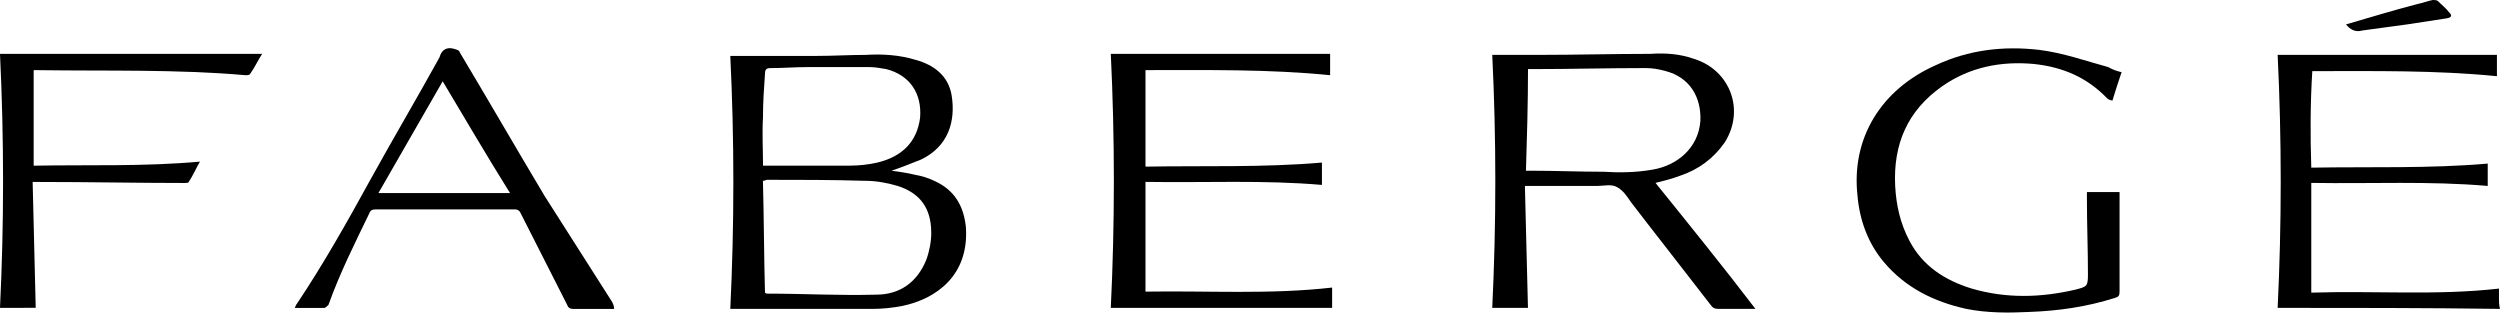
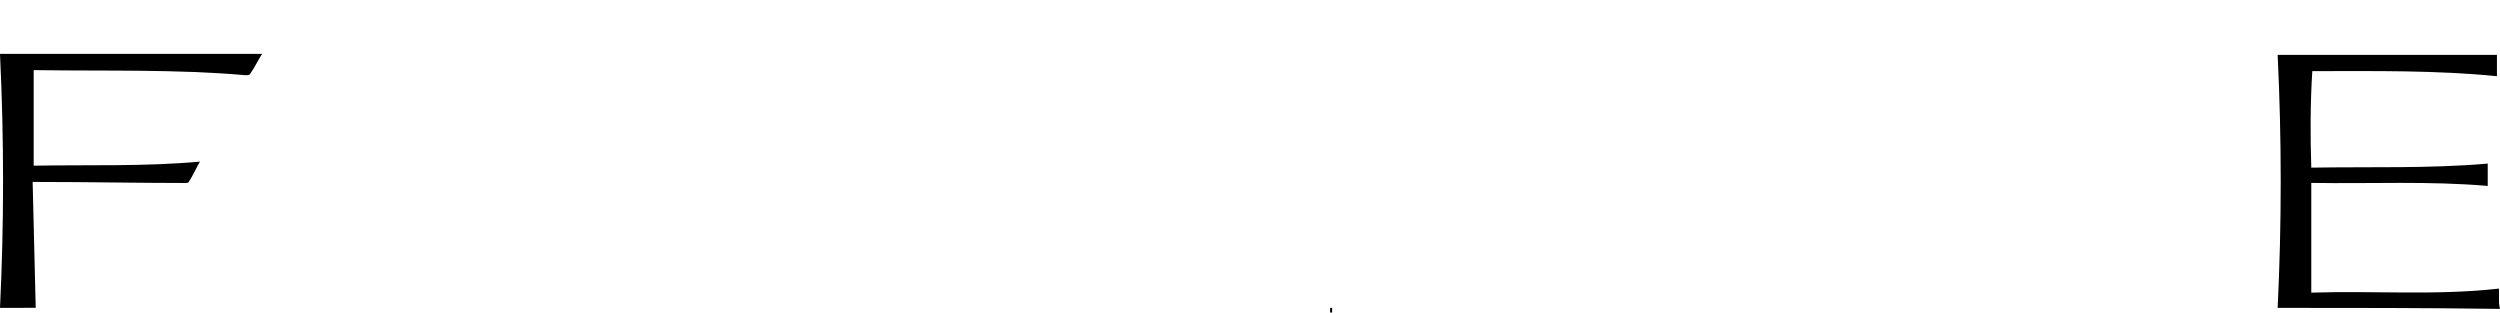
<svg xmlns="http://www.w3.org/2000/svg" id="Layer_1" viewBox="0 0 684.62 85.58">
  <g id="logo">
-     <path id="Vector" d="M581,19.75c-.84,2.5-1.68,5.01-2.51,7.79-.28,0-1.12-.28-1.4-.56-5.59-5.84-12.29-8.63-20.11-9.46-8.94-.83-17.6.83-25.14,6.12-9.5,6.68-13.41,15.86-12.85,27.27.28,5.29,1.4,10.3,3.91,15.03,3.63,6.96,9.78,10.85,17.04,13.08,9.5,2.78,18.99,2.5,28.49.28,3.07-.83,3.35-.83,3.35-4.17,0-6.96-.28-13.63-.28-20.59v-1.95h8.94v27.27c0,1.11-.28,1.39-1.12,1.67-7.82,2.5-15.64,3.62-23.74,3.9-5.59.28-11.45.28-17.04-.83-8.94-1.95-16.76-5.84-22.62-12.8-4.47-5.29-6.71-11.69-7.26-18.36-1.68-15.58,6.43-28.94,21.51-35.62,8.94-4.17,18.43-5.29,28.21-4.17,6.7.83,12.85,3.06,18.99,4.73,1.4.83,2.51,1.11,3.63,1.39Z" />
-     <path id="Vector_2" d="M364.8,78.74v5.57h-60.61c1.12-23.09,1.12-46.47,0-69.56h60.06v5.84c-16.76-1.67-33.52-1.39-50.56-1.39v26.43c15.92-.28,32.12.28,48.32-1.11v6.12c-15.92-1.39-32.12-.56-48.32-.83v30.05c17.04-.28,34.08.83,51.11-1.11Z" />
+     <path id="Vector_2" d="M364.8,78.74v5.57h-60.61h60.06v5.84c-16.76-1.67-33.52-1.39-50.56-1.39v26.43c15.92-.28,32.12.28,48.32-1.11v6.12c-15.92-1.39-32.12-.56-48.32-.83v30.05c17.04-.28,34.08.83,51.11-1.11Z" />
    <path id="Vector_3" d="M623.73,84.31c1.12-23.09,1.12-46.19,0-69.28h60.05v5.84c-16.76-1.67-33.52-1.39-50.56-1.39-.56,8.9-.56,17.53-.28,26.43,16.2-.28,32.4.28,48.32-1.11v6.12c-15.92-1.39-32.12-.56-48.32-.83v30.05c17.32-.56,34.36.83,51.4-1.11v2.78c0,.83,0,1.67.28,2.78-20.39-.28-40.78-.28-60.89-.28Z" />
    <path id="Vector_4" d="M8.94,49.8c.28,11.69.56,23.09.84,34.5H0C1.12,61.21,1.12,38.12,0,14.75h71.79c-1.12,1.67-1.96,3.62-3.35,5.57-.28.28-.84.28-1.12.28-18.99-1.67-37.99-1.11-56.98-1.39h-1.12v26.16c15.08-.28,30.17.28,45.53-1.11-1.12,1.95-1.96,3.9-3.07,5.57,0,.28-.84.28-1.12.28-12.85,0-26.26-.28-39.66-.28h-1.96Z" />
-     <path id="Vector_5" d="M642.45,6.68c6.7-1.95,13.13-3.9,19.55-5.57,1.4-.28,2.79-.83,4.19-1.11.56,0,1.12,0,1.4.28,1.12,1.11,2.24,1.95,3.07,3.06.84.83.84,1.39-.56,1.67-3.63.56-7.26,1.11-10.89,1.67-4.19.56-8.1,1.11-12.29,1.67-1.95.56-3.35-.28-4.47-1.67Z" />
-     <path id="Vector_6" d="M264.52,62.33c-.56-5.84-3.07-10.3-8.66-12.8-1.68-.83-3.63-1.39-5.31-1.67-2.23-.56-4.47-.83-6.42-1.11,2.51-.83,5.31-1.95,8.1-3.06,7.54-3.62,9.5-10.57,8.38-17.53-.84-5.29-4.75-8.35-9.78-9.74-4.47-1.39-9.22-1.67-13.69-1.39-4.47,0-8.94.28-13.41.28h-23.74c1.12,22.82,1.12,46.19,0,69.28h38.83c2.79,0,5.59-.28,8.38-.83,9.22-1.95,18.16-8.35,17.32-21.43ZM208.94,32c0-3.9.28-8.07.56-11.96,0-.83.28-1.39,1.4-1.39,3.35,0,6.98-.28,10.33-.28h16.76c1.68,0,3.07.28,4.75.56,6.42,1.67,9.78,6.68,9.22,13.36-.84,6.4-4.75,10.57-11.73,12.24-2.51.56-5.03.83-7.54.83h-23.74c0-4.45-.28-8.9,0-13.36ZM255.03,63.72c0,2.5-.56,5.29-1.4,7.51-2.51,6.12-7.26,9.46-13.69,9.46-10.06.28-19.83-.28-29.89-.28,0,0-.28,0-.56-.28-.28-10.02-.28-20.31-.56-30.61.56,0,.84-.28,1.12-.28,8.94,0,17.88,0,27.09.28,2.79,0,5.87.56,8.66,1.39,6.15,1.95,9.22,6.12,9.22,12.8Z" />
-     <path id="Vector_7" d="M453.35,50.09c2.24-.56,4.47-1.11,6.7-1.95,5.03-1.67,9.22-4.73,12.29-9.18,5.59-8.9,1.4-19.76-8.38-22.82-3.91-1.39-7.82-1.67-12.01-1.39-10.33,0-20.39.28-30.73.28h-12.57c1.12,22.82,1.12,46.19,0,69.28h9.78c-.28-11.13-.56-21.98-.84-33.39h19.83c1.68,0,3.91-.56,5.31.28,1.68.84,2.8,2.5,3.91,4.17,7.26,9.46,14.52,18.64,21.79,28.1.56.83,1.12,1.11,1.95,1.11h10.34c-8.94-11.69-18.16-23.09-27.37-34.5ZM438.83,47.03c-6.43,0-13.13-.28-19.55-.28h-1.4c.28-9.18.56-18.36.56-27.83h1.4c10.33,0,20.39-.28,30.73-.28,1.95,0,3.63.28,5.58.83,6.43,1.67,9.78,6.96,9.5,13.63-.56,7.51-6.43,12.24-13.13,13.36-4.75.83-9.22.83-13.69.56Z" />
-     <path id="Vector_8" d="M167.6,82.64c-6.14-9.74-12.29-19.2-18.44-28.94-7.82-13.08-15.36-26.16-23.18-39.23-.28-.83-.84-.83-1.68-1.11-1.96-.56-3.35.28-3.91,2.23,0,.28-.28.28-.28.56-6.15,11.13-12.57,21.98-18.71,33.11-6.42,11.69-12.85,23.09-20.11,33.95-.28.28-.28.56-.56,1.11h8.1c.28,0,.84-.56,1.12-.83,3.07-8.63,7.26-16.97,11.17-25.04.28-.83.84-1.11,1.68-1.11h38.27c.56,0,1.12.28,1.4.83,4.19,8.35,8.66,16.97,12.85,25.32.28.83.84,1.11,1.68,1.11h11.17c0-.83-.28-1.39-.56-1.95ZM103.63,52.87c5.87-10.3,11.73-20.31,17.6-30.61,6.15,10.3,12.01,20.31,18.44,30.61h-36.03Z" />
  </g>
</svg>